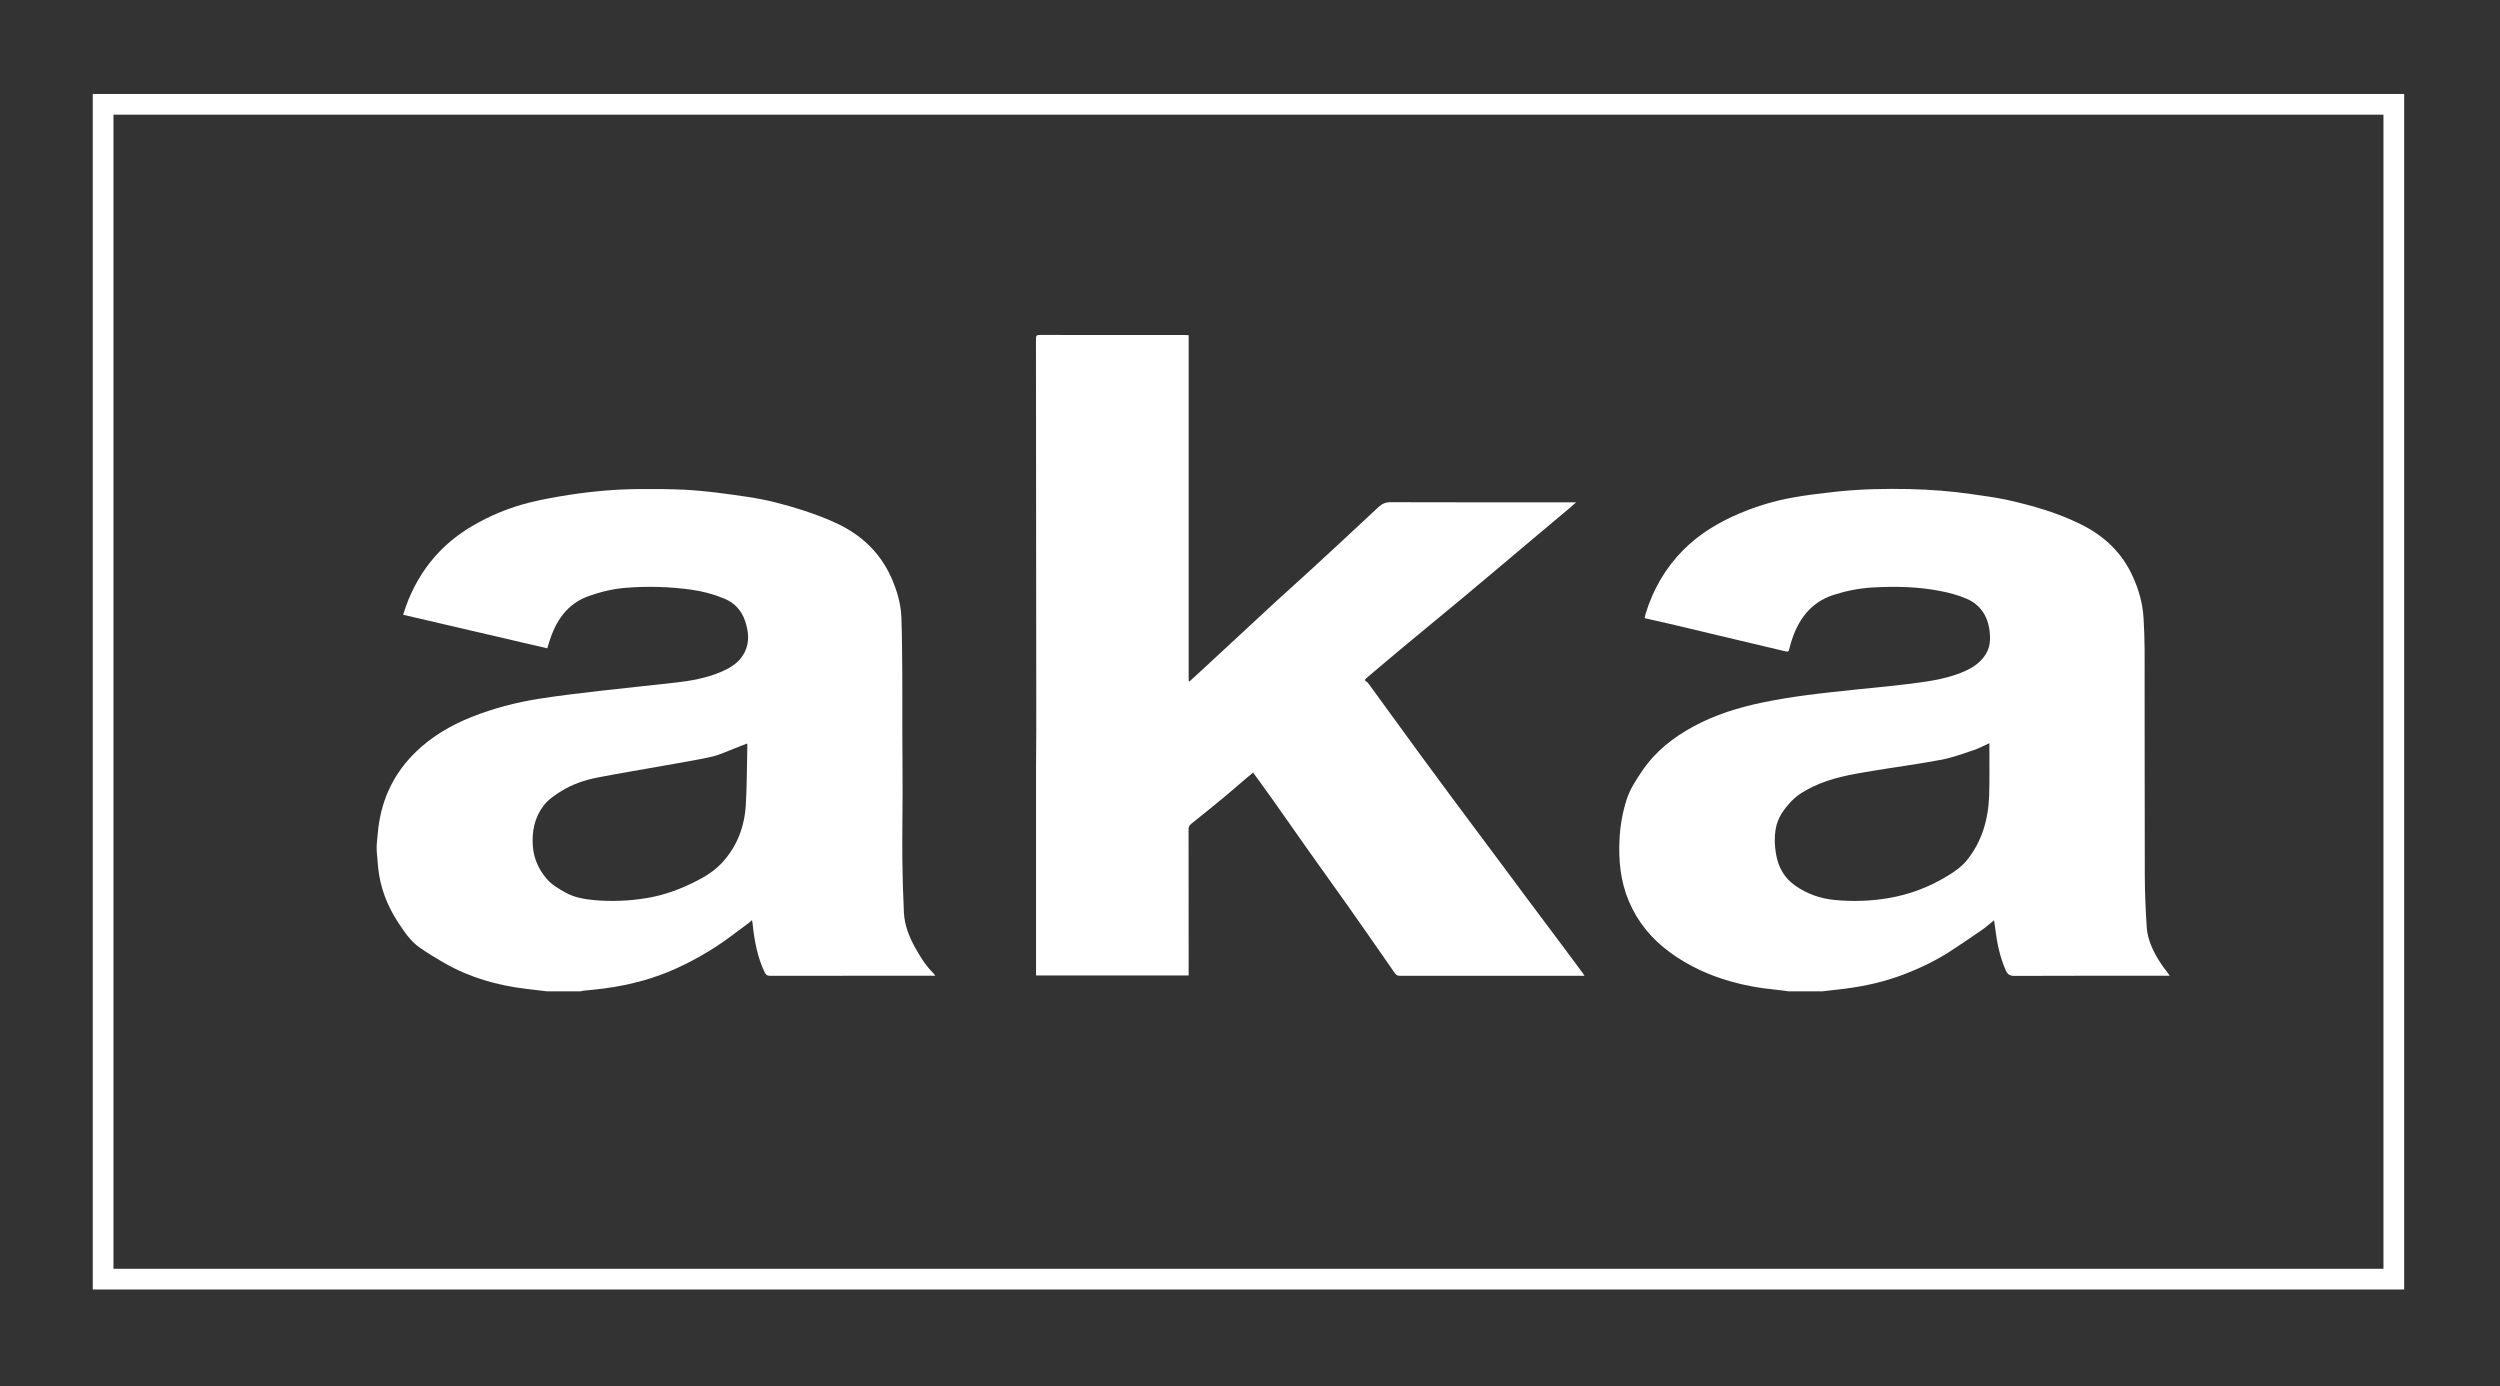
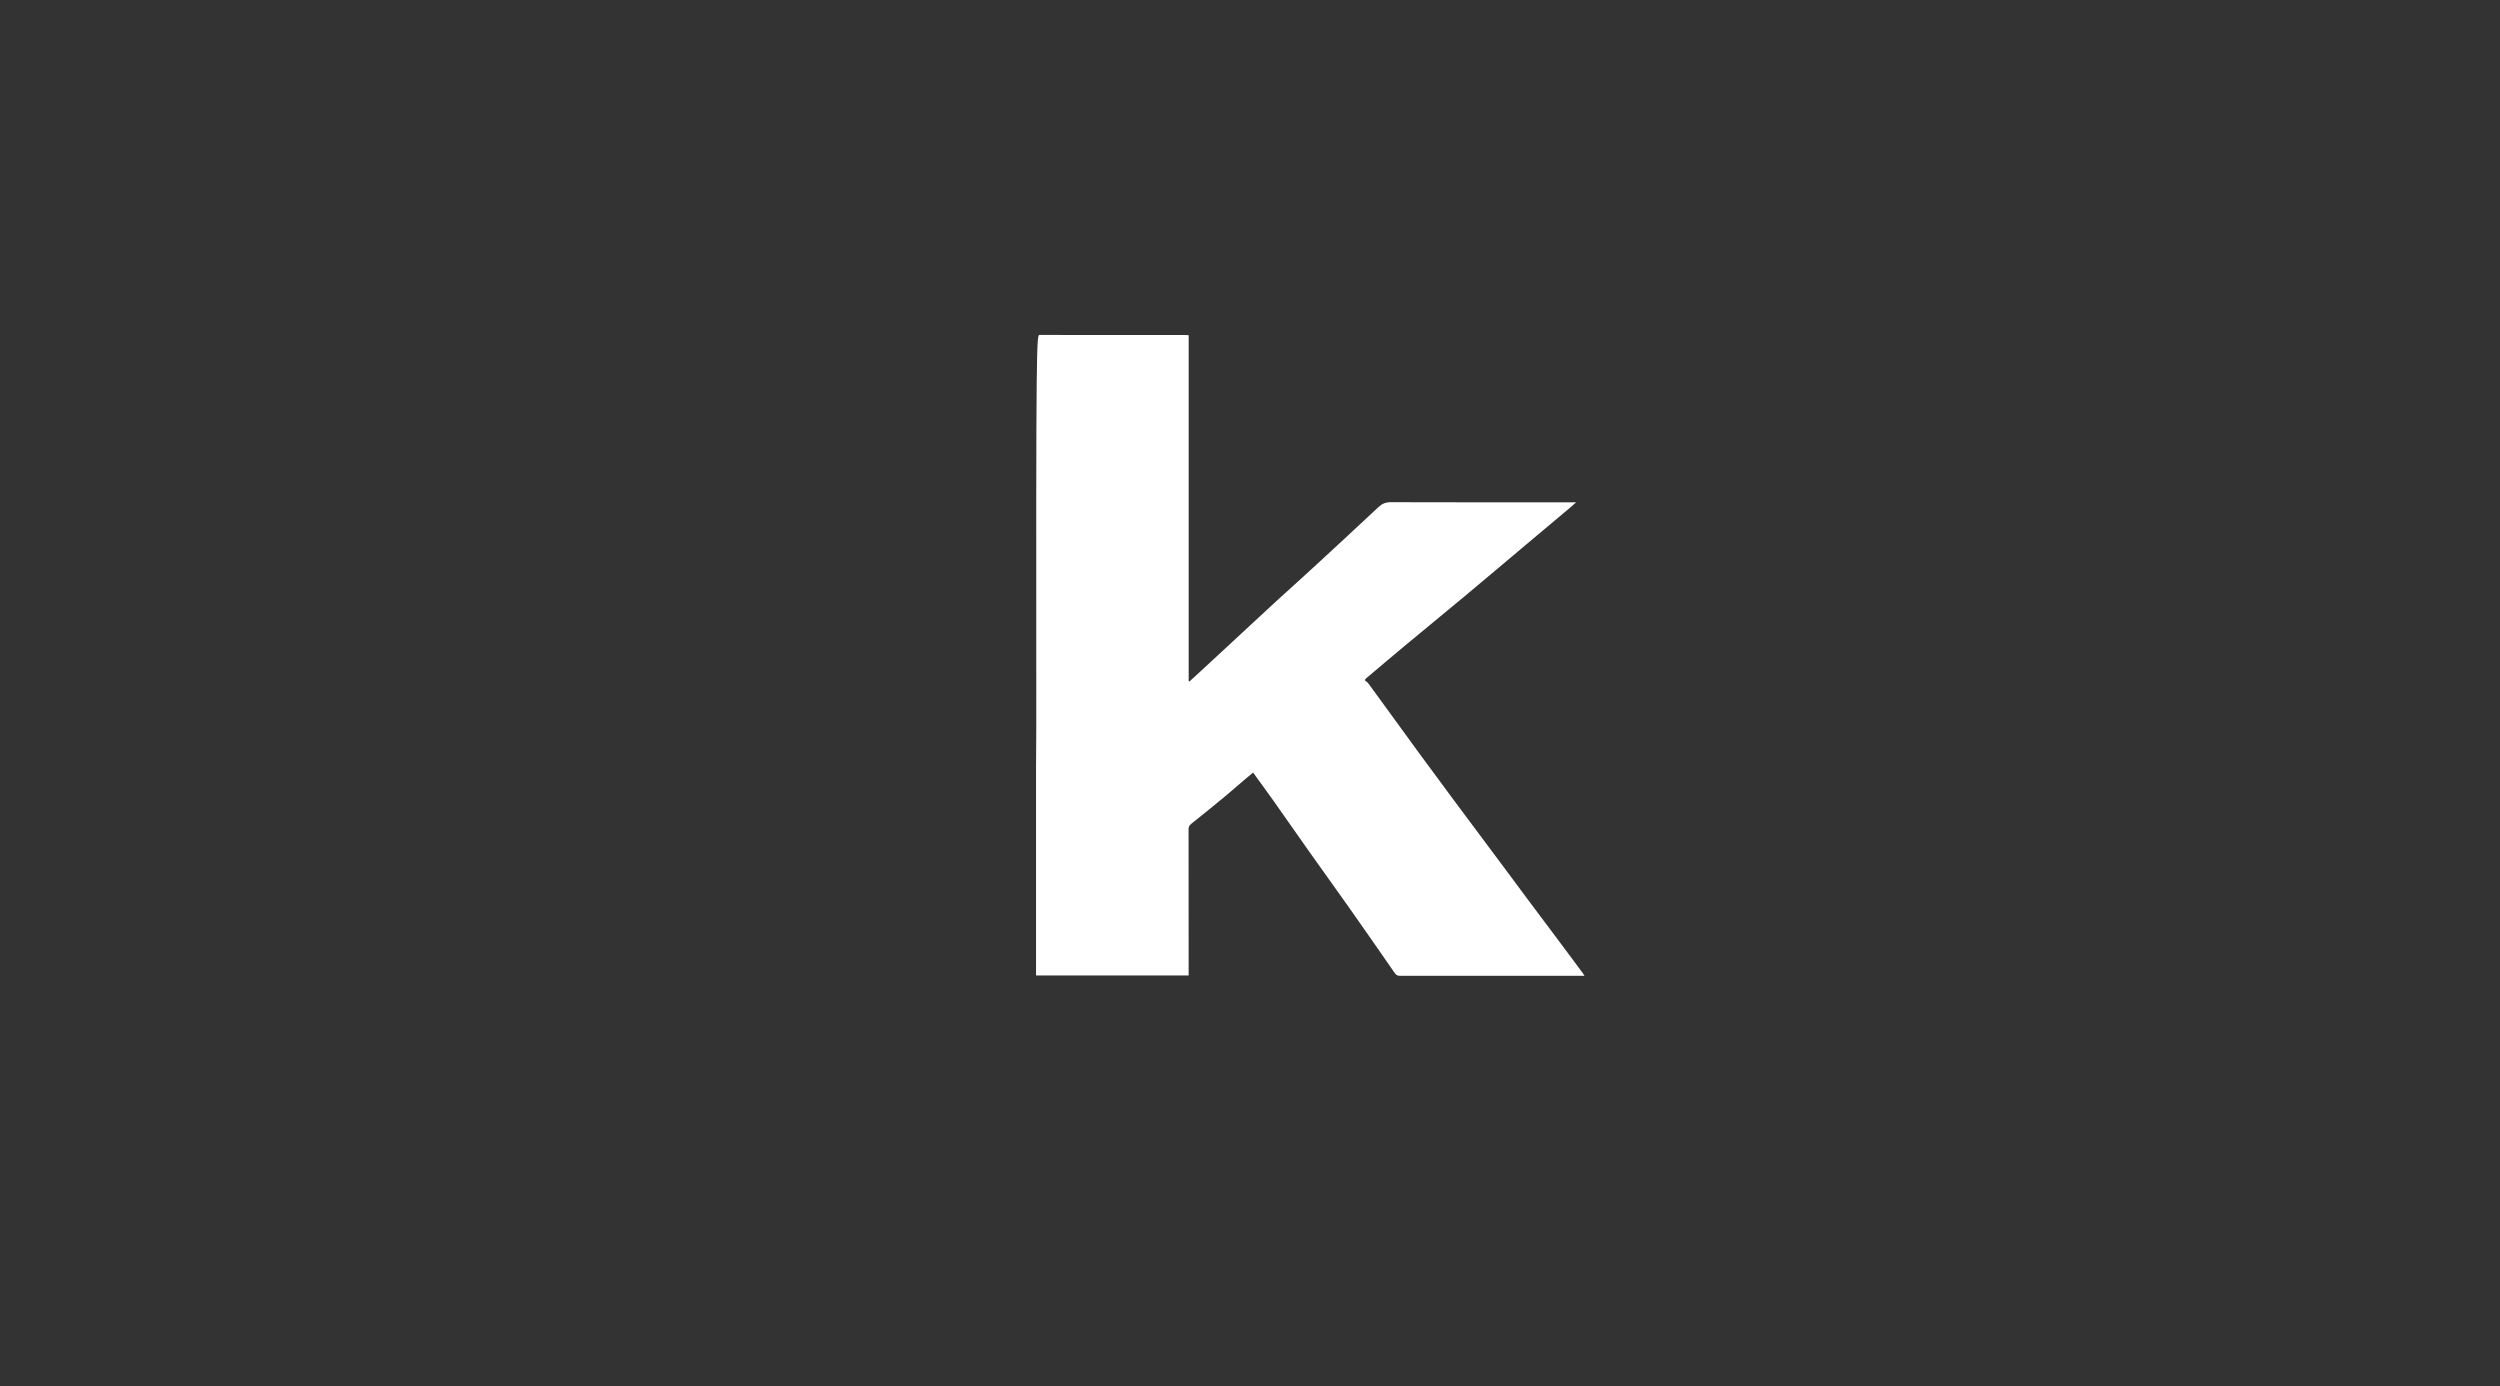
<svg xmlns="http://www.w3.org/2000/svg" width="100%" height="100%" viewBox="0 0 478 265" version="1.1" xml:space="preserve" style="fill-rule:evenodd;clip-rule:evenodd;stroke-miterlimit:10;">
  <rect x="0" y="0" width="478" height="265" fill="#333333" stroke="none" />
  <g transform="matrix(4.167,0,0,4.167,380.371,140.858)">
-     <path d="M0,0.297C-0.258,0.413 -0.484,0.538 -0.723,0.617C-1.214,0.78 -1.705,0.963 -2.209,1.058C-3.265,1.257 -4.331,1.398 -5.391,1.573C-6.323,1.728 -7.256,1.88 -8.123,2.306C-8.467,2.475 -8.796,2.661 -9.069,2.944C-9.424,3.313 -9.721,3.716 -9.809,4.253C-9.87,4.625 -9.855,4.992 -9.794,5.362C-9.693,5.981 -9.411,6.482 -8.913,6.831C-8.358,7.22 -7.747,7.432 -7.078,7.494C-6.256,7.57 -5.438,7.543 -4.629,7.406C-3.636,7.237 -2.695,6.877 -1.83,6.331C-1.55,6.154 -1.264,5.951 -1.053,5.694C-0.36,4.846 -0.052,3.829 -0.012,2.725C0.014,2.001 -0.002,1.275 0,0.55L0,0.297M-9.206,11.684C-9.427,11.656 -9.647,11.62 -9.868,11.6C-10.546,11.538 -11.214,11.415 -11.87,11.229C-12.875,10.945 -13.817,10.514 -14.672,9.884C-15.491,9.281 -16.13,8.521 -16.541,7.552C-16.932,6.63 -17.022,5.663 -16.97,4.671C-16.938,4.073 -16.834,3.49 -16.657,2.92C-16.5,2.414 -16.216,1.992 -15.927,1.563C-15.319,0.665 -14.509,0.038 -13.595,-0.461C-12.585,-1.013 -11.502,-1.343 -10.391,-1.574C-9.754,-1.706 -9.11,-1.809 -8.465,-1.896C-7.677,-2.003 -6.885,-2.081 -6.094,-2.167C-5.34,-2.249 -4.584,-2.312 -3.831,-2.406C-2.978,-2.512 -2.121,-2.611 -1.309,-2.931C-0.869,-3.105 -0.464,-3.332 -0.185,-3.756C0.035,-4.09 0.054,-4.459 0.01,-4.839C-0.069,-5.543 -0.423,-6.059 -1.039,-6.328C-1.422,-6.495 -1.834,-6.603 -2.242,-6.683C-3.272,-6.886 -4.315,-6.906 -5.359,-6.847C-5.966,-6.813 -6.556,-6.697 -7.139,-6.51C-8.219,-6.165 -8.802,-5.347 -9.119,-4.265C-9.136,-4.209 -9.148,-4.151 -9.163,-4.095C-9.216,-3.885 -9.216,-3.883 -9.425,-3.933C-10.302,-4.14 -11.178,-4.348 -12.055,-4.557C-12.851,-4.746 -13.646,-4.939 -14.443,-5.126C-14.895,-5.233 -15.349,-5.333 -15.817,-5.439C-15.8,-5.516 -15.791,-5.583 -15.772,-5.646C-15.43,-6.768 -14.86,-7.744 -14.052,-8.56C-13.302,-9.318 -12.413,-9.845 -11.453,-10.25C-10.67,-10.58 -9.862,-10.824 -9.032,-10.972C-8.368,-11.091 -7.697,-11.171 -7.027,-11.243C-5.909,-11.364 -4.787,-11.387 -3.664,-11.362C-2.709,-11.34 -1.757,-11.268 -0.811,-11.13C-0.263,-11.051 0.287,-10.981 0.827,-10.862C1.983,-10.606 3.122,-10.276 4.194,-9.747C5.248,-9.228 6.088,-8.455 6.592,-7.325C6.856,-6.733 7.035,-6.112 7.073,-5.456C7.1,-4.977 7.121,-4.497 7.122,-4.018C7.127,-0.543 7.121,2.931 7.131,6.405C7.134,7.193 7.17,7.981 7.221,8.767C7.238,9.039 7.317,9.317 7.419,9.569C7.606,10.029 7.87,10.446 8.178,10.829C8.21,10.869 8.237,10.914 8.275,10.969L7.707,10.969C5.521,10.969 3.335,10.965 1.149,10.975C0.934,10.976 0.832,10.908 0.745,10.707C0.483,10.103 0.347,9.469 0.271,8.816C0.257,8.692 0.236,8.569 0.215,8.422C0.009,8.587 -0.167,8.745 -0.358,8.878C-0.799,9.185 -1.246,9.481 -1.692,9.778C-2.397,10.247 -3.151,10.61 -3.933,10.909C-4.811,11.245 -5.719,11.448 -6.645,11.565C-6.985,11.608 -7.327,11.645 -7.668,11.684L-9.206,11.684Z" style="fill:white;fill-rule:nonzero;" />
-   </g>
+     </g>
  <g transform="matrix(4.167,0,0,4.167,142.846,140.873)">
-     <path d="M0,0.309C-0.208,0.391 -0.408,0.472 -0.611,0.548C-0.945,0.674 -1.273,0.836 -1.618,0.913C-2.313,1.069 -3.016,1.181 -3.717,1.307C-4.756,1.493 -5.798,1.665 -6.835,1.864C-7.436,1.979 -8.018,2.173 -8.547,2.506C-8.841,2.691 -9.133,2.885 -9.35,3.175C-9.76,3.725 -9.884,4.359 -9.83,5.039C-9.784,5.617 -9.541,6.123 -9.18,6.535C-8.951,6.797 -8.629,6.984 -8.322,7.153C-7.93,7.37 -7.496,7.448 -7.049,7.491C-6.232,7.57 -5.42,7.533 -4.614,7.402C-3.821,7.273 -3.066,6.996 -2.343,6.628C-1.905,6.406 -1.49,6.148 -1.148,5.778C-0.46,5.034 -0.115,4.124 -0.058,3.104C-0.007,2.2 -0.01,1.293 0.011,0.387C0.011,0.364 0.004,0.34 0,0.309M-16.997,4.977C-16.97,4.7 -16.951,4.422 -16.916,4.147C-16.742,2.78 -16.164,1.63 -15.204,0.698C-14.458,-0.025 -13.585,-0.533 -12.638,-0.91C-11.643,-1.306 -10.615,-1.575 -9.566,-1.741C-8.624,-1.891 -7.676,-2 -6.729,-2.11C-5.563,-2.246 -4.395,-2.357 -3.229,-2.493C-2.549,-2.573 -1.875,-2.695 -1.235,-2.962C-0.775,-3.154 -0.346,-3.4 -0.107,-3.889C0.123,-4.358 0.066,-4.841 -0.092,-5.313C-0.257,-5.806 -0.59,-6.154 -1.047,-6.341C-1.535,-6.541 -2.045,-6.679 -2.568,-6.751C-3.56,-6.887 -4.555,-6.916 -5.552,-6.837C-6.142,-6.79 -6.715,-6.657 -7.279,-6.453C-8.262,-6.096 -8.778,-5.322 -9.085,-4.34C-9.111,-4.257 -9.136,-4.173 -9.17,-4.059C-11.369,-4.571 -13.565,-5.083 -15.785,-5.599C-15.705,-5.828 -15.637,-6.055 -15.547,-6.272C-15.203,-7.11 -14.73,-7.861 -14.11,-8.502C-13.676,-8.95 -13.186,-9.328 -12.656,-9.644C-11.802,-10.154 -10.893,-10.525 -9.94,-10.759C-9.348,-10.904 -8.747,-11.008 -8.146,-11.103C-7.59,-11.19 -7.03,-11.253 -6.469,-11.3C-5.95,-11.343 -5.428,-11.363 -4.907,-11.367C-4.231,-11.372 -3.555,-11.369 -2.88,-11.336C-1.904,-11.288 -0.937,-11.15 0.031,-11.007C0.891,-10.88 1.727,-10.663 2.553,-10.395C3.089,-10.221 3.623,-10.024 4.134,-9.782C5.225,-9.266 6.089,-8.475 6.609,-7.32C6.872,-6.734 7.057,-6.116 7.08,-5.464C7.109,-4.632 7.114,-3.8 7.12,-2.967C7.126,-2.071 7.119,-1.174 7.122,-0.277C7.124,0.643 7.135,1.564 7.134,2.485C7.134,3.518 7.114,4.552 7.123,5.585C7.13,6.408 7.155,7.231 7.194,8.052C7.221,8.644 7.435,9.178 7.717,9.687C7.952,10.112 8.21,10.515 8.551,10.855C8.576,10.88 8.595,10.912 8.634,10.964L8.391,10.964C5.945,10.964 3.498,10.963 1.051,10.967C0.921,10.967 0.858,10.925 0.8,10.801C0.471,10.101 0.334,9.353 0.254,8.587C0.249,8.54 0.24,8.493 0.227,8.411C0.151,8.476 0.098,8.527 0.04,8.569C-0.468,8.939 -0.961,9.335 -1.488,9.67C-2.411,10.256 -3.379,10.748 -4.416,11.077C-5.147,11.31 -5.892,11.467 -6.65,11.56C-6.95,11.597 -7.251,11.624 -7.552,11.656C-7.578,11.659 -7.603,11.673 -7.629,11.681L-9.167,11.681C-9.494,11.642 -9.821,11.605 -10.148,11.565C-11.466,11.405 -12.728,11.048 -13.898,10.377C-14.285,10.155 -14.668,9.922 -15.034,9.664C-15.434,9.383 -15.711,8.973 -15.984,8.562C-16.505,7.779 -16.84,6.924 -16.934,5.97C-16.959,5.718 -16.976,5.465 -16.997,5.213L-16.997,4.977Z" style="fill:white;fill-rule:nonzero;" />
-   </g>
+     </g>
  <g transform="matrix(4.167,0,0,4.167,302.955,64.048)">
-     <path d="M0,29.403L-0.169,29.403C-2.933,29.403 -5.697,29.402 -8.461,29.405C-8.568,29.405 -8.638,29.376 -8.704,29.28C-9.413,28.258 -10.123,27.237 -10.839,26.221C-11.431,25.381 -12.033,24.55 -12.627,23.711C-13.173,22.94 -13.712,22.164 -14.257,21.392C-14.564,20.958 -14.879,20.53 -15.206,20.078C-15.333,20.184 -15.46,20.287 -15.584,20.393C-15.908,20.67 -16.228,20.953 -16.557,21.224C-17.049,21.631 -17.544,22.032 -18.043,22.429C-18.13,22.499 -18.167,22.568 -18.167,22.684C-18.163,24.85 -18.164,27.015 -18.163,29.181L-18.163,29.387L-25.165,29.387L-25.165,29.224C-25.165,26.098 -25.166,22.972 -25.165,19.846C-25.165,19.234 -25.154,18.621 -25.154,18.009C-25.158,12.066 -25.162,6.123 -25.169,0.18C-25.169,0.041 -25.14,-0.002 -25.002,-0.001C-22.779,0.003 -20.556,0.002 -18.333,0.002C-18.283,0.002 -18.233,0.007 -18.162,0.01L-18.162,15.88C-18.151,15.886 -18.139,15.893 -18.127,15.899C-17.964,15.75 -17.801,15.603 -17.639,15.453C-17.057,14.915 -16.476,14.377 -15.895,13.838C-15.309,13.295 -14.726,12.75 -14.138,12.21C-13.613,11.729 -13.08,11.257 -12.556,10.774C-11.519,9.818 -10.482,8.861 -9.452,7.896C-9.287,7.742 -9.122,7.673 -8.896,7.673C-6.072,7.682 -3.248,7.679 -0.384,7.679C-0.486,7.769 -0.562,7.84 -0.641,7.906C-1.324,8.48 -2.006,9.053 -2.689,9.626C-3.621,10.41 -4.551,11.198 -5.487,11.978C-6.422,12.758 -7.364,13.527 -8.3,14.306C-8.872,14.781 -9.437,15.265 -10.007,15.744C-10.086,15.811 -10.1,15.857 -9.995,15.913C-9.949,15.937 -9.915,15.991 -9.881,16.037C-9.111,17.094 -8.343,18.153 -7.572,19.209C-7.079,19.883 -6.583,20.554 -6.085,21.224C-5.181,22.439 -4.275,23.652 -3.37,24.866C-3.129,25.189 -2.891,25.514 -2.65,25.837C-2.082,26.597 -1.512,27.355 -0.944,28.115C-0.652,28.506 -0.362,28.899 -0.071,29.291C-0.051,29.317 -0.036,29.346 0,29.403" style="fill:white;fill-rule:nonzero;" />
+     <path d="M0,29.403L-0.169,29.403C-2.933,29.403 -5.697,29.402 -8.461,29.405C-8.568,29.405 -8.638,29.376 -8.704,29.28C-9.413,28.258 -10.123,27.237 -10.839,26.221C-11.431,25.381 -12.033,24.55 -12.627,23.711C-13.173,22.94 -13.712,22.164 -14.257,21.392C-14.564,20.958 -14.879,20.53 -15.206,20.078C-15.333,20.184 -15.46,20.287 -15.584,20.393C-15.908,20.67 -16.228,20.953 -16.557,21.224C-17.049,21.631 -17.544,22.032 -18.043,22.429C-18.13,22.499 -18.167,22.568 -18.167,22.684C-18.163,24.85 -18.164,27.015 -18.163,29.181L-18.163,29.387L-25.165,29.387L-25.165,29.224C-25.165,26.098 -25.166,22.972 -25.165,19.846C-25.165,19.234 -25.154,18.621 -25.154,18.009C-25.169,0.041 -25.14,-0.002 -25.002,-0.001C-22.779,0.003 -20.556,0.002 -18.333,0.002C-18.283,0.002 -18.233,0.007 -18.162,0.01L-18.162,15.88C-18.151,15.886 -18.139,15.893 -18.127,15.899C-17.964,15.75 -17.801,15.603 -17.639,15.453C-17.057,14.915 -16.476,14.377 -15.895,13.838C-15.309,13.295 -14.726,12.75 -14.138,12.21C-13.613,11.729 -13.08,11.257 -12.556,10.774C-11.519,9.818 -10.482,8.861 -9.452,7.896C-9.287,7.742 -9.122,7.673 -8.896,7.673C-6.072,7.682 -3.248,7.679 -0.384,7.679C-0.486,7.769 -0.562,7.84 -0.641,7.906C-1.324,8.48 -2.006,9.053 -2.689,9.626C-3.621,10.41 -4.551,11.198 -5.487,11.978C-6.422,12.758 -7.364,13.527 -8.3,14.306C-8.872,14.781 -9.437,15.265 -10.007,15.744C-10.086,15.811 -10.1,15.857 -9.995,15.913C-9.949,15.937 -9.915,15.991 -9.881,16.037C-9.111,17.094 -8.343,18.153 -7.572,19.209C-7.079,19.883 -6.583,20.554 -6.085,21.224C-5.181,22.439 -4.275,23.652 -3.37,24.866C-3.129,25.189 -2.891,25.514 -2.65,25.837C-2.082,26.597 -1.512,27.355 -0.944,28.115C-0.652,28.506 -0.362,28.899 -0.071,29.291C-0.051,29.317 -0.036,29.346 0,29.403" style="fill:white;fill-rule:nonzero;" />
  </g>
  <g transform="matrix(-4.167,0,0,4.167,2503.24,-420.726)">
-     <rect x="490.891" y="105.753" width="105.107" height="53.906" style="fill:none;stroke:white;stroke-width:0.95px;" />
-   </g>
+     </g>
</svg>